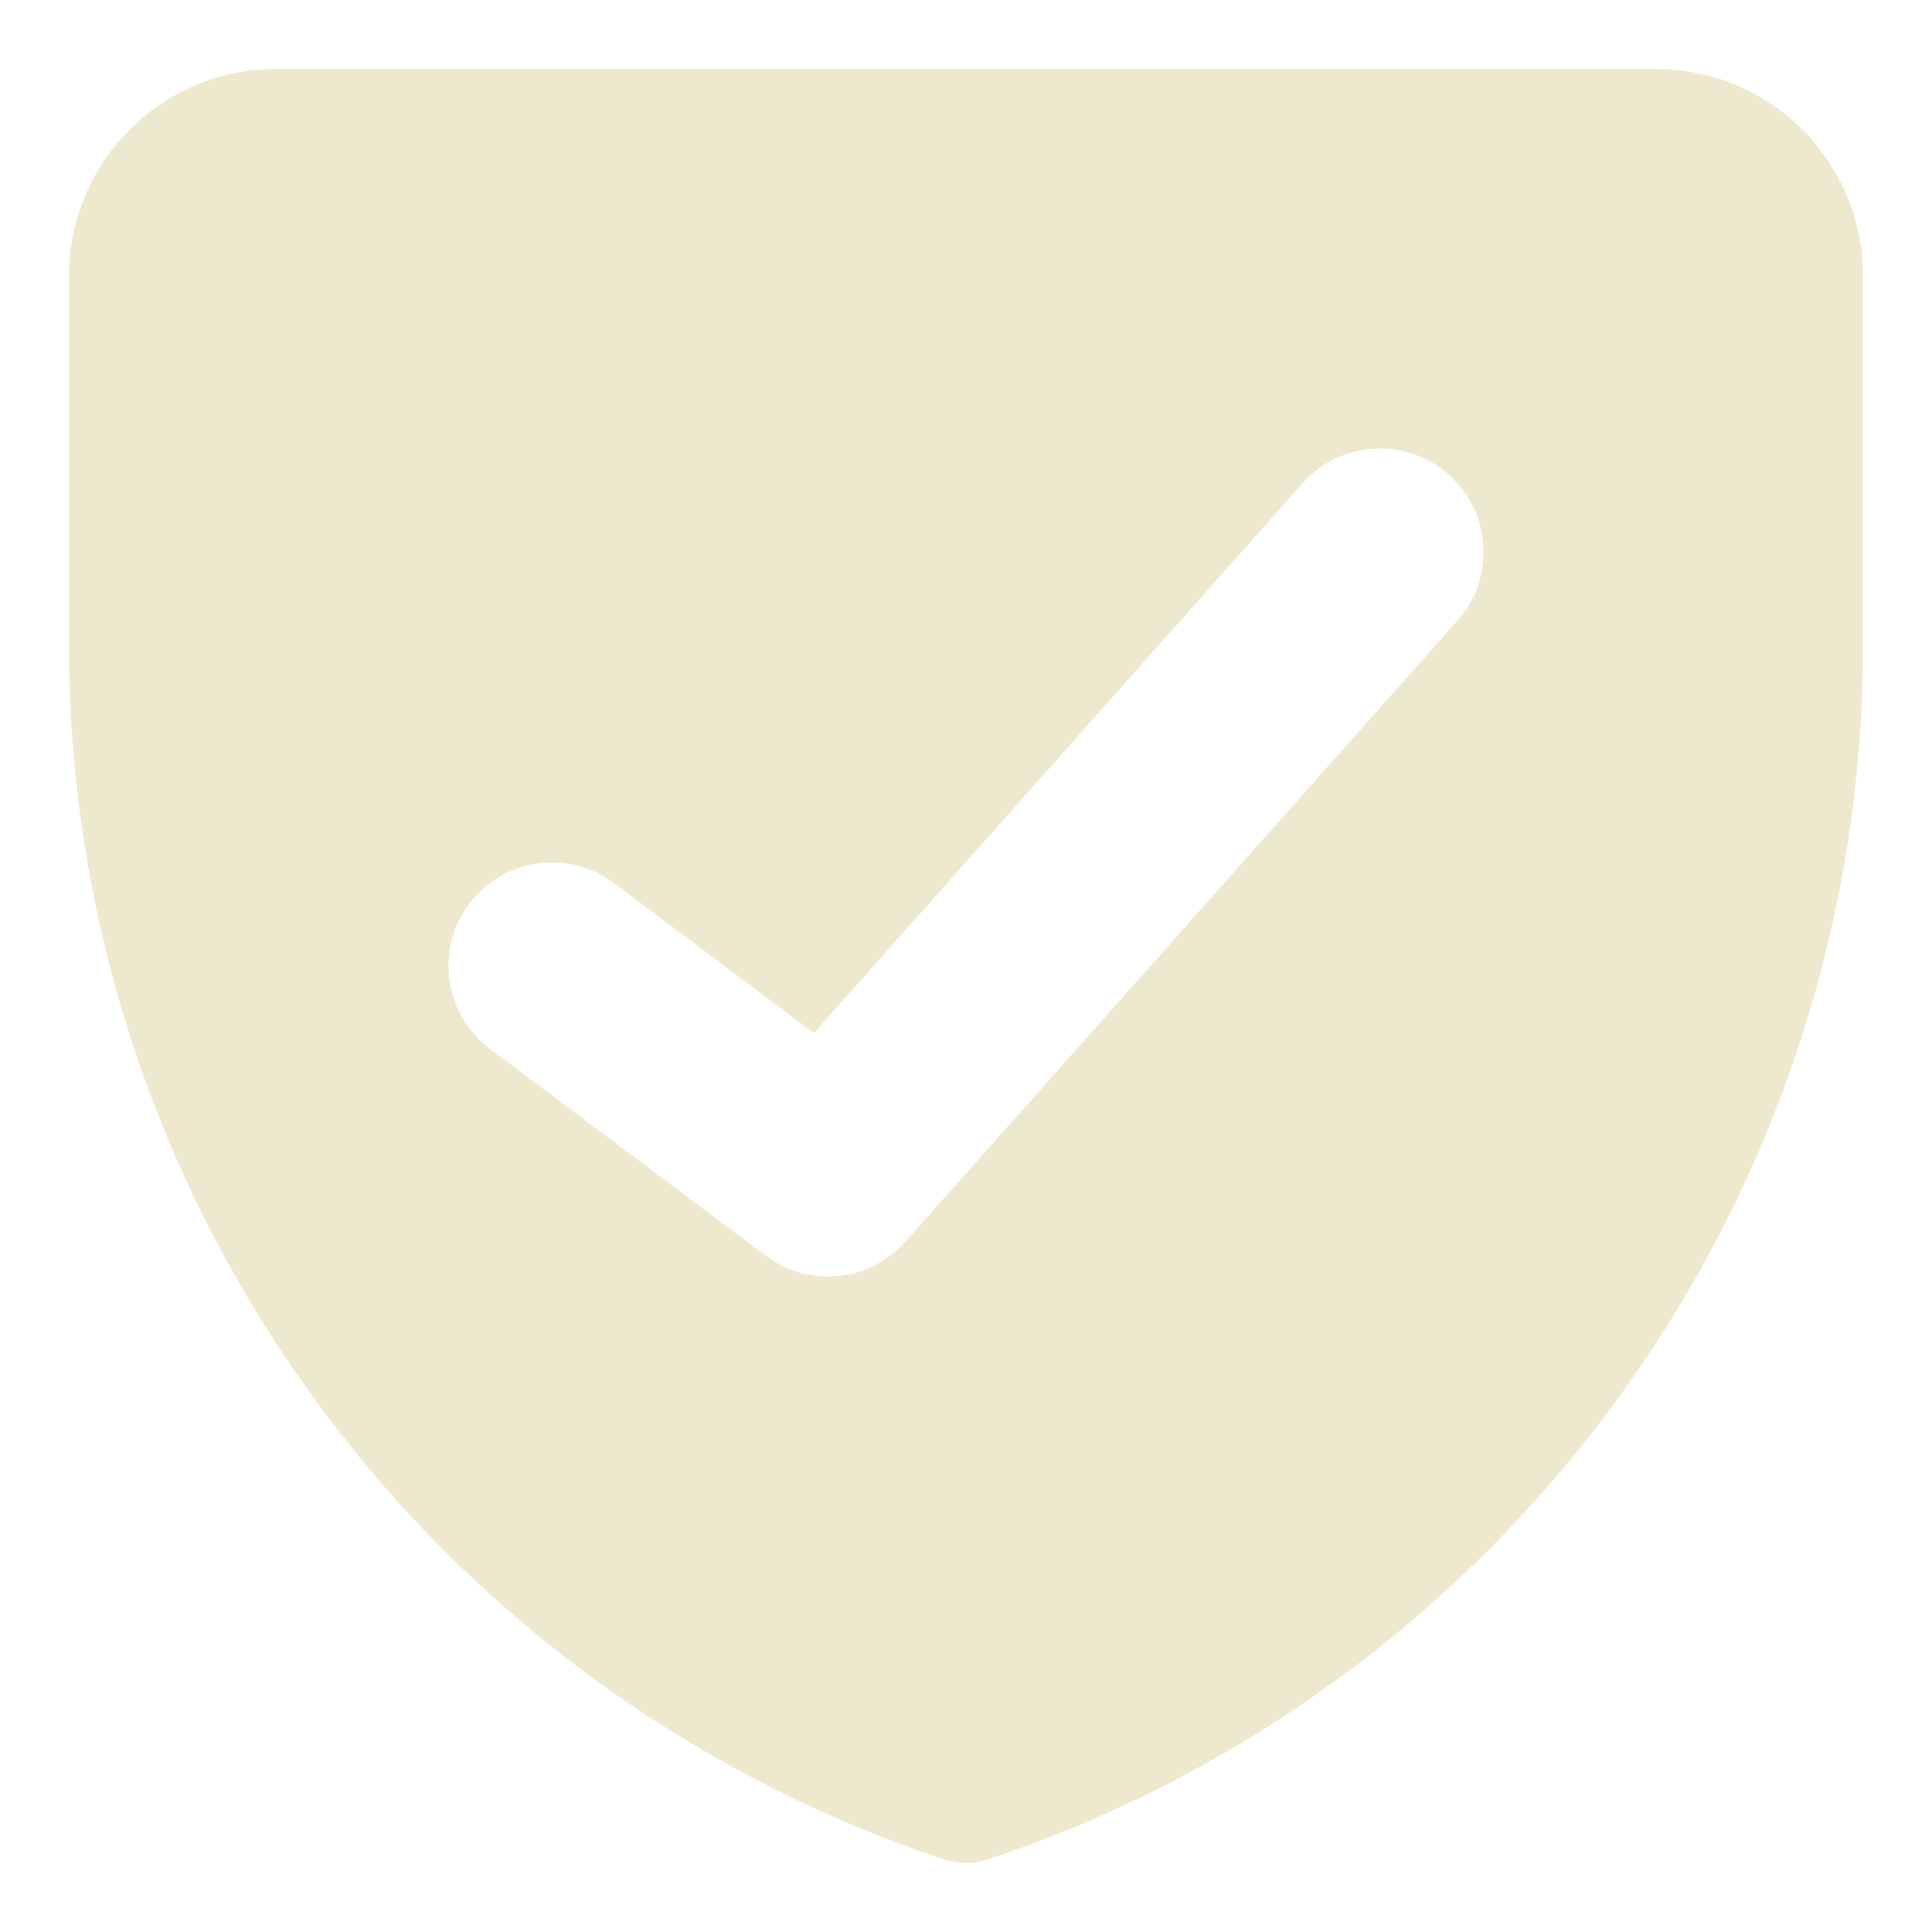
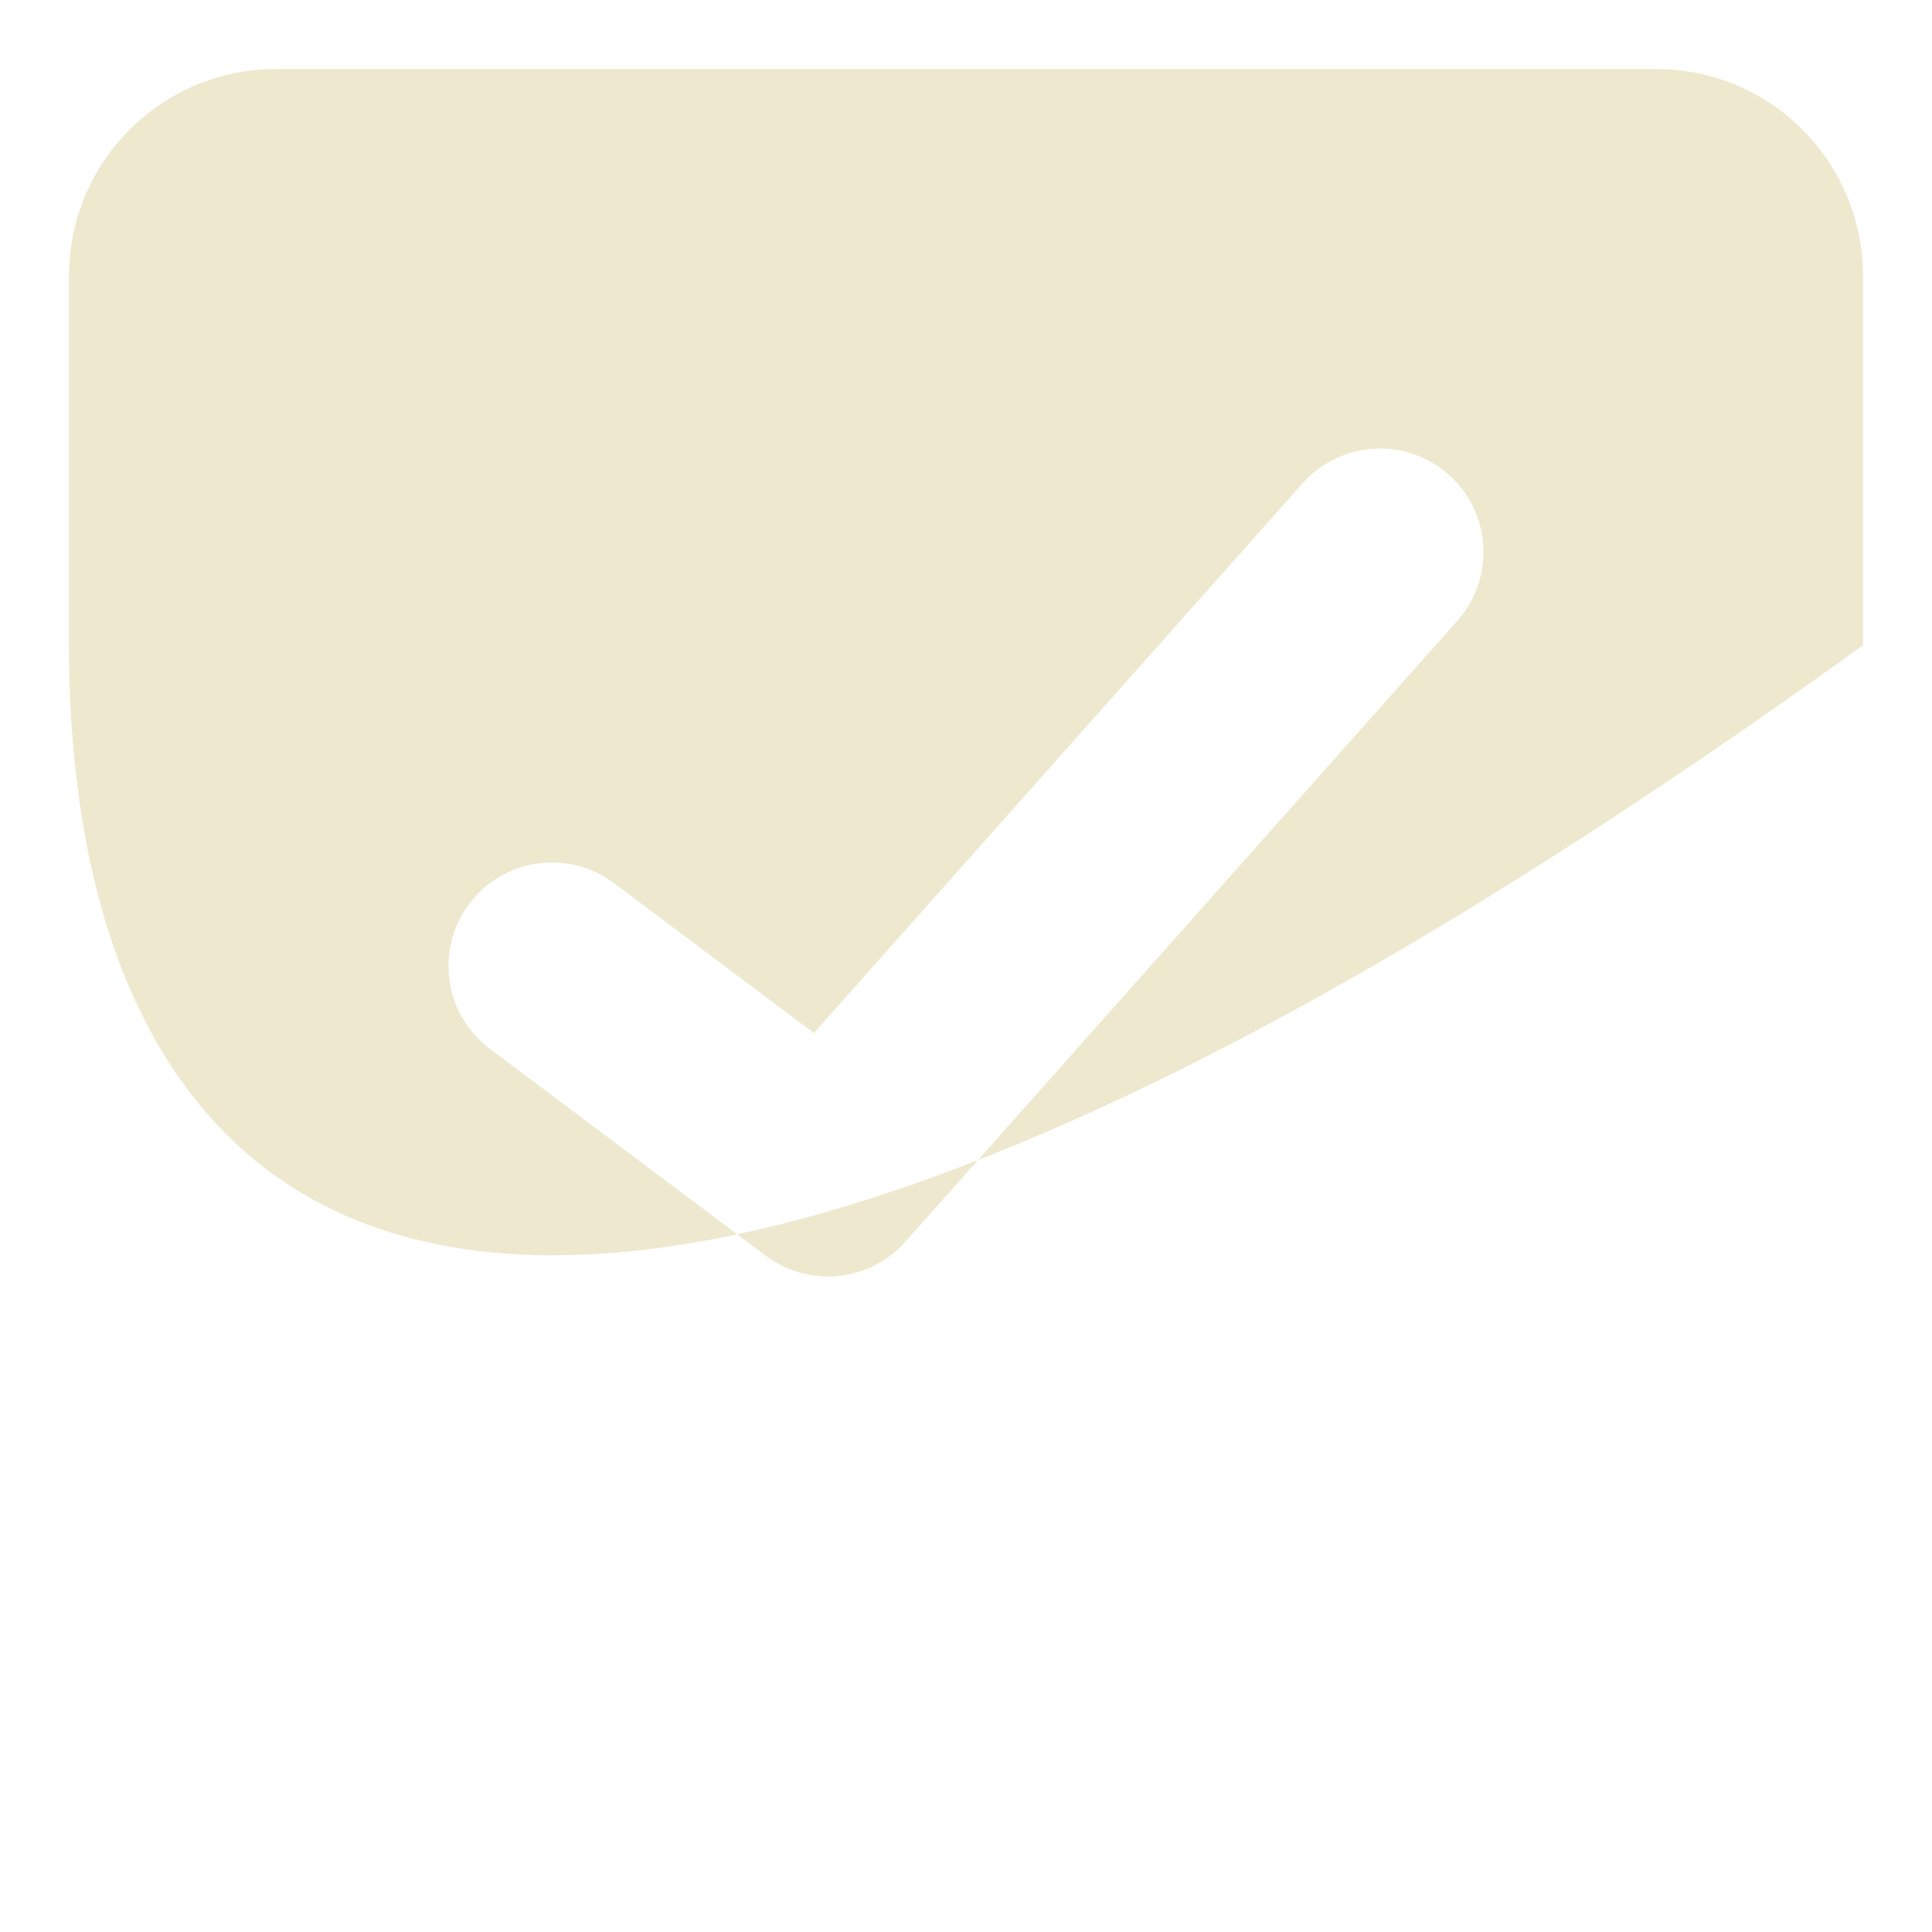
<svg xmlns="http://www.w3.org/2000/svg" fill="none" viewBox="0 0 48 48" id="Shield-Check--Streamline-Core.svg" height="48" width="48">
  <desc>Shield Check Streamline Icon: https://streamlinehq.com</desc>
  <g id="shield-check--shield-protection-security-defend-crime-war-cover-check">
-     <path id="Subtract" fill="#eee8ce" fill-rule="evenodd" d="M1.714 6.857C1.714 4.017 4.017 1.714 6.857 1.714h34.286c2.84 0 5.143 2.303 5.143 5.143v9.173c0 13.687 -8.759 25.839 -21.744 30.168 -0.352 0.118 -0.732 0.118 -1.084 0C10.473 41.869 1.714 29.718 1.714 16.03V6.857Zm34.493 8.566c0.943 -1.061 0.848 -2.687 -0.214 -3.63 -1.061 -0.944 -2.687 -0.848 -3.63 0.214L20.221 25.666 15.257 21.943c-1.136 -0.852 -2.748 -0.622 -3.6 0.514 -0.852 1.136 -0.622 2.748 0.514 3.6l6.857 5.143c1.07 0.802 2.576 0.651 3.465 -0.349l13.714 -15.429Z" clip-rule="evenodd" stroke-width="1" />
+     <path id="Subtract" fill="#eee8ce" fill-rule="evenodd" d="M1.714 6.857C1.714 4.017 4.017 1.714 6.857 1.714h34.286c2.84 0 5.143 2.303 5.143 5.143v9.173C10.473 41.869 1.714 29.718 1.714 16.03V6.857Zm34.493 8.566c0.943 -1.061 0.848 -2.687 -0.214 -3.63 -1.061 -0.944 -2.687 -0.848 -3.63 0.214L20.221 25.666 15.257 21.943c-1.136 -0.852 -2.748 -0.622 -3.6 0.514 -0.852 1.136 -0.622 2.748 0.514 3.6l6.857 5.143c1.07 0.802 2.576 0.651 3.465 -0.349l13.714 -15.429Z" clip-rule="evenodd" stroke-width="1" />
  </g>
</svg>